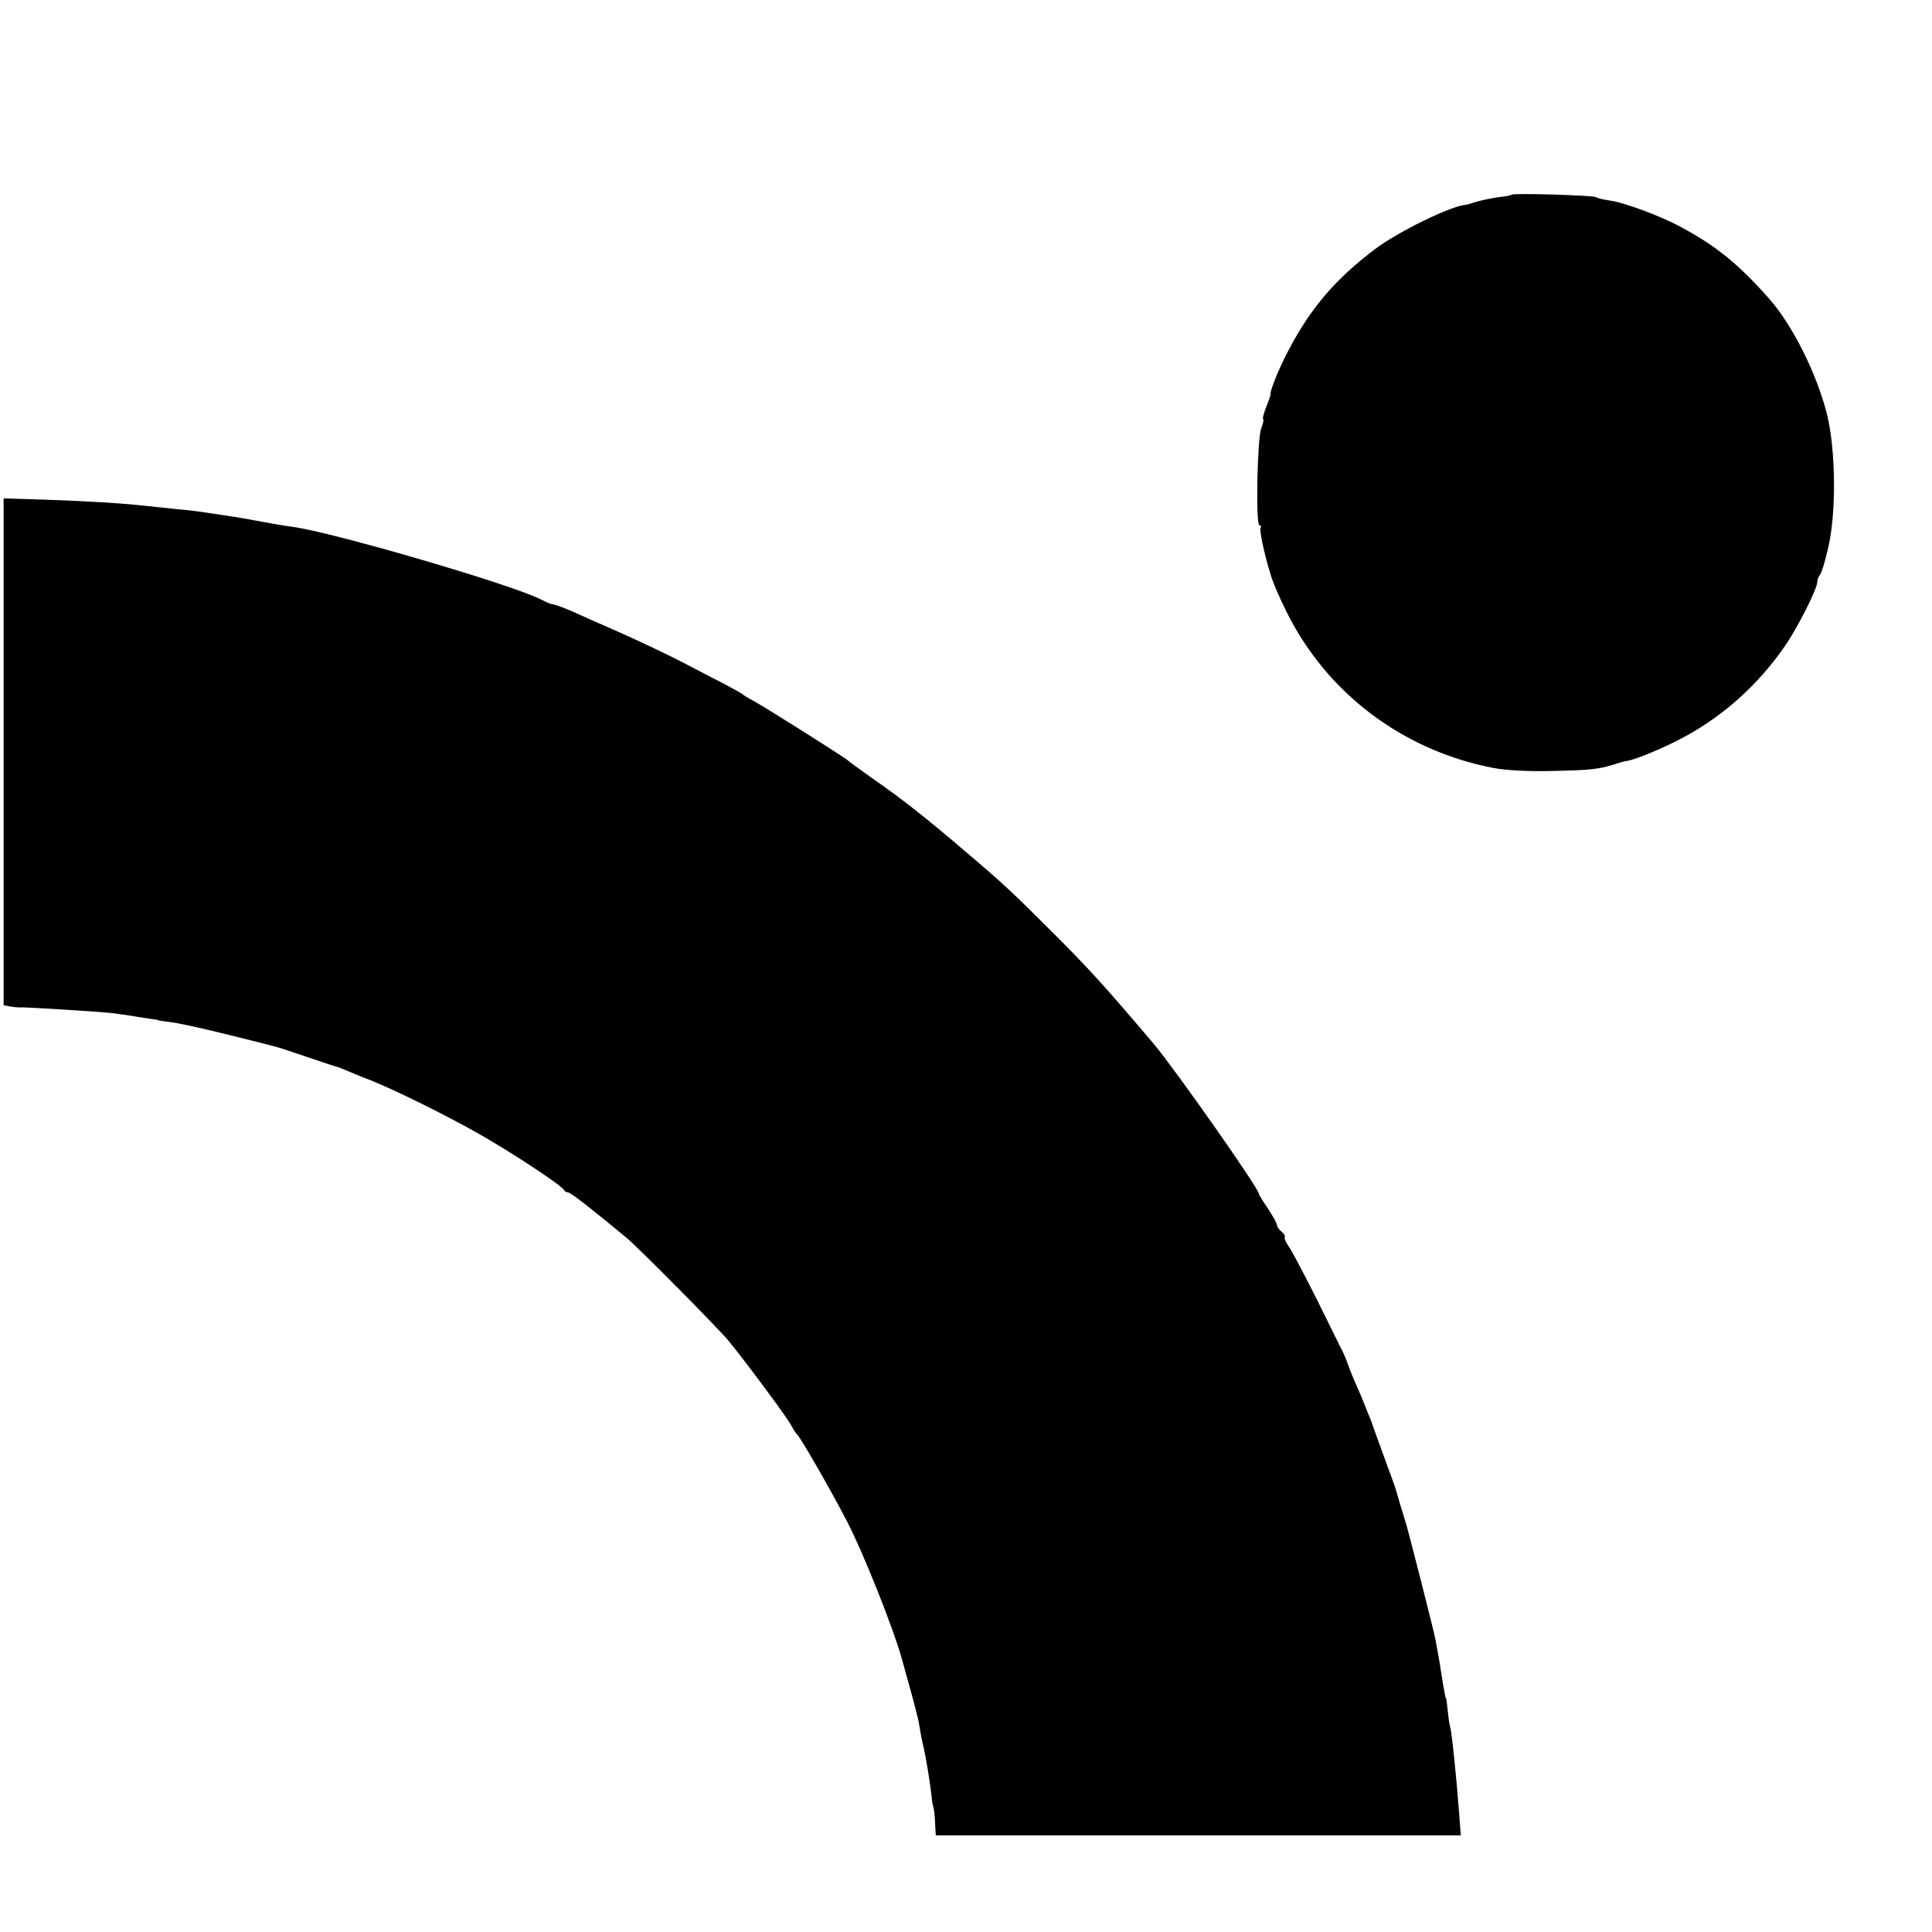
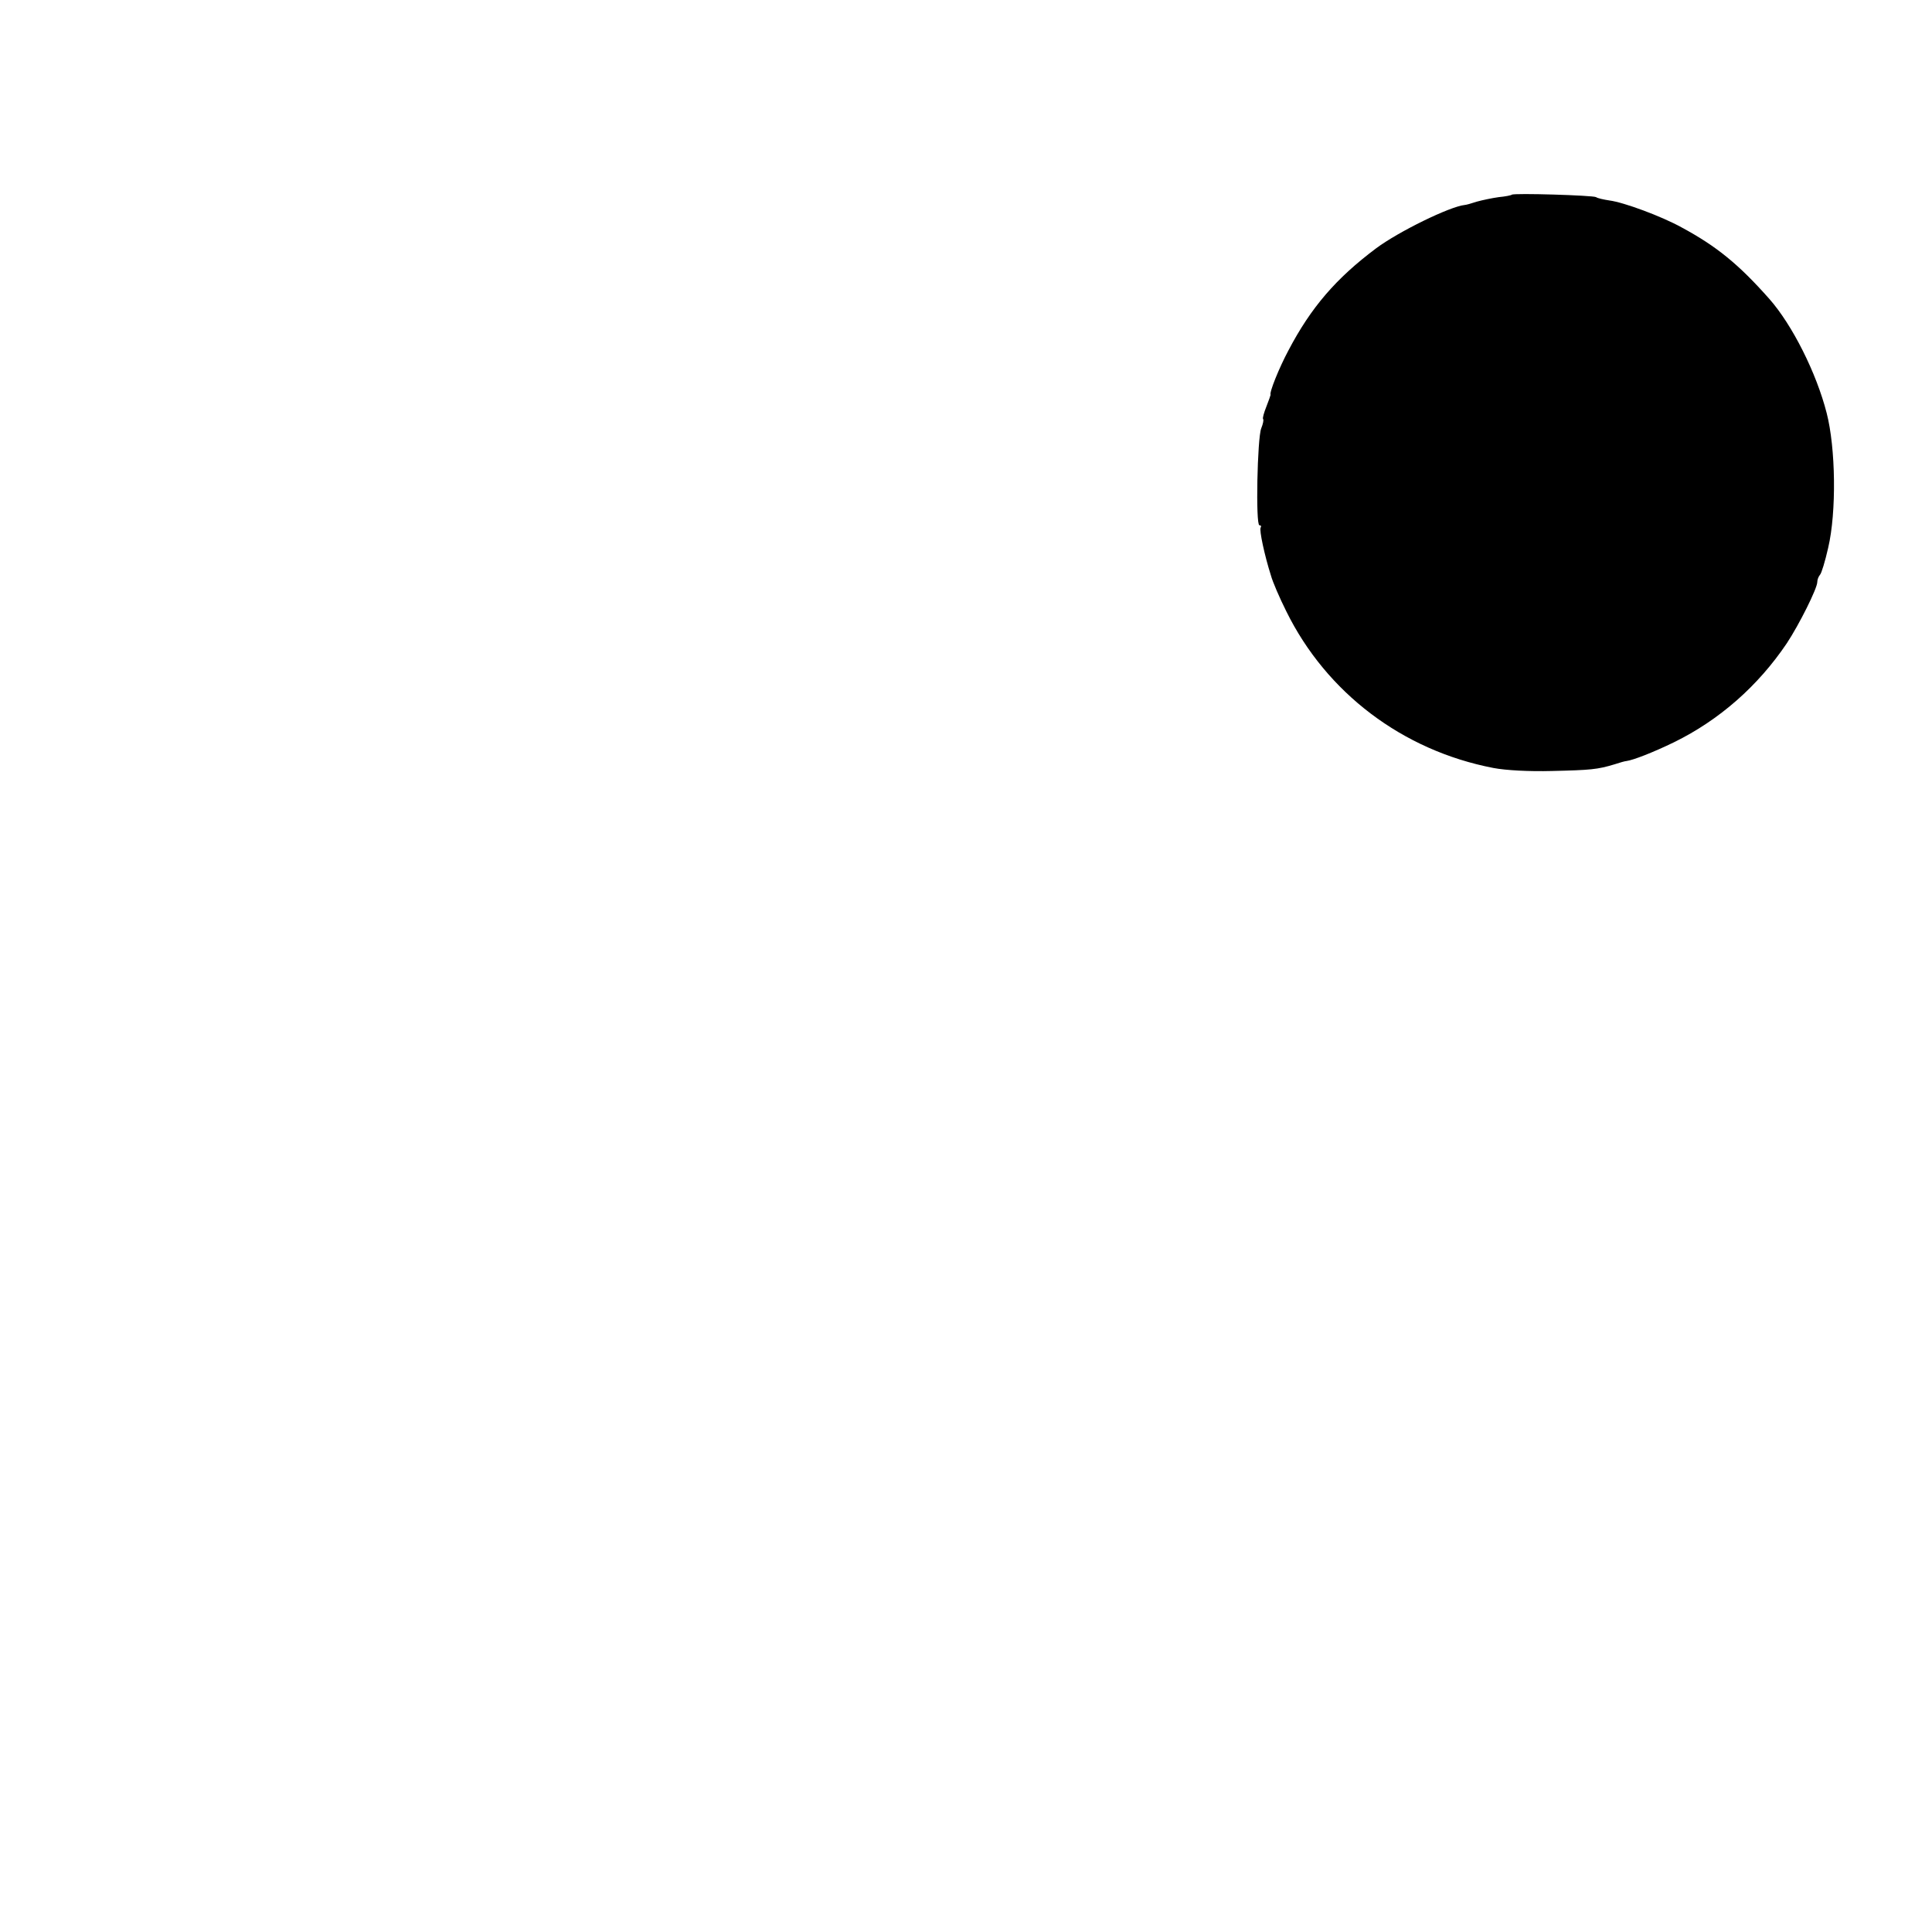
<svg xmlns="http://www.w3.org/2000/svg" version="1.0" width="640pt" height="640pt" viewBox="0 0 640 640" preserveAspectRatio="xMidYMid meet">
  <g transform="translate(0,640) scale(0.1,-0.1)" fill="#000000" stroke="none">
    <path d="M5008 5755 c-2 -2 -21 -6 -43 -8 -22 -3 -55 -10 -73 -15 -18 -6 -36 -11 -40 -11 -49 -5 -219 -88 -294 -144 -132 -99 -215 -195 -290 -338 -31 -58 -64 -140 -59 -147 0 -1 -6 -19 -14 -39 -8 -20 -13 -38 -11 -41 3 -2 0 -16 -6 -31 -13 -32 -19 -321 -6 -321 5 0 7 -3 4 -8 -5 -8 13 -92 34 -158 6 -22 29 -75 51 -119 133 -270 385 -461 686 -519 42 -8 119 -12 194 -10 128 3 151 5 207 22 18 6 36 11 40 11 22 3 87 28 157 62 151 74 279 187 374 328 41 62 101 182 101 203 0 8 4 18 9 24 5 5 17 45 27 89 28 119 25 331 -5 447 -34 133 -114 292 -190 378 -101 114 -174 174 -291 237 -65 36 -191 83 -239 89 -19 3 -38 7 -44 11 -10 6 -273 14 -279 8z" />
-     <path d="M12 3909 l0 -839 21 -4 c12 -2 31 -4 42 -3 18 0 221 -12 285 -18 14 -1 48 -6 75 -10 28 -5 59 -9 70 -11 11 -1 20 -3 20 -4 0 -1 18 -3 40 -6 22 -2 103 -20 180 -39 77 -19 149 -37 159 -40 11 -2 63 -19 115 -37 53 -18 98 -33 101 -33 3 -1 16 -6 30 -12 14 -6 49 -21 79 -32 84 -34 246 -114 352 -174 107 -60 282 -175 287 -189 2 -4 8 -8 14 -8 8 0 81 -57 193 -150 41 -34 303 -299 338 -341 55 -67 194 -254 207 -279 7 -14 16 -27 19 -30 11 -8 112 -184 167 -290 53 -102 151 -348 180 -450 44 -157 55 -198 60 -230 3 -19 9 -51 14 -70 8 -36 21 -115 26 -160 1 -14 3 -27 4 -30 4 -9 7 -34 8 -67 l2 -33 869 0 870 0 -5 68 c-3 37 -7 81 -8 97 -13 137 -18 180 -23 198 -3 12 -6 38 -8 57 -2 19 -4 35 -5 35 -2 0 -6 22 -16 85 -4 25 -8 52 -10 60 -2 8 -5 29 -8 45 -4 25 -89 357 -99 390 -5 15 -30 98 -33 110 -1 6 -17 48 -34 95 -17 47 -35 96 -40 110 -4 14 -14 39 -21 55 -7 17 -13 32 -14 35 -1 3 -9 23 -19 45 -10 22 -24 56 -31 76 -7 20 -18 45 -24 55 -5 11 -42 84 -81 164 -40 79 -80 156 -91 171 -10 14 -16 28 -13 31 2 3 -2 11 -11 18 -8 7 -15 17 -15 22 0 6 -14 30 -30 55 -17 24 -30 46 -30 49 0 17 -276 410 -348 496 -156 184 -217 252 -338 372 -131 131 -161 159 -274 255 -141 121 -221 184 -325 256 -38 27 -72 52 -75 55 -7 8 -267 172 -310 196 -19 10 -37 21 -40 24 -3 3 -30 18 -60 34 -30 15 -91 47 -135 70 -44 23 -138 68 -210 100 -71 31 -143 63 -160 71 -31 13 -54 22 -68 24 -4 0 -21 8 -37 16 -96 49 -687 222 -822 240 -20 2 -93 15 -168 29 -24 4 -76 12 -145 22 -16 2 -50 6 -75 8 -25 3 -67 7 -95 10 -78 9 -198 16 -341 21 l-132 4 0 -840z" />
  </g>
</svg>